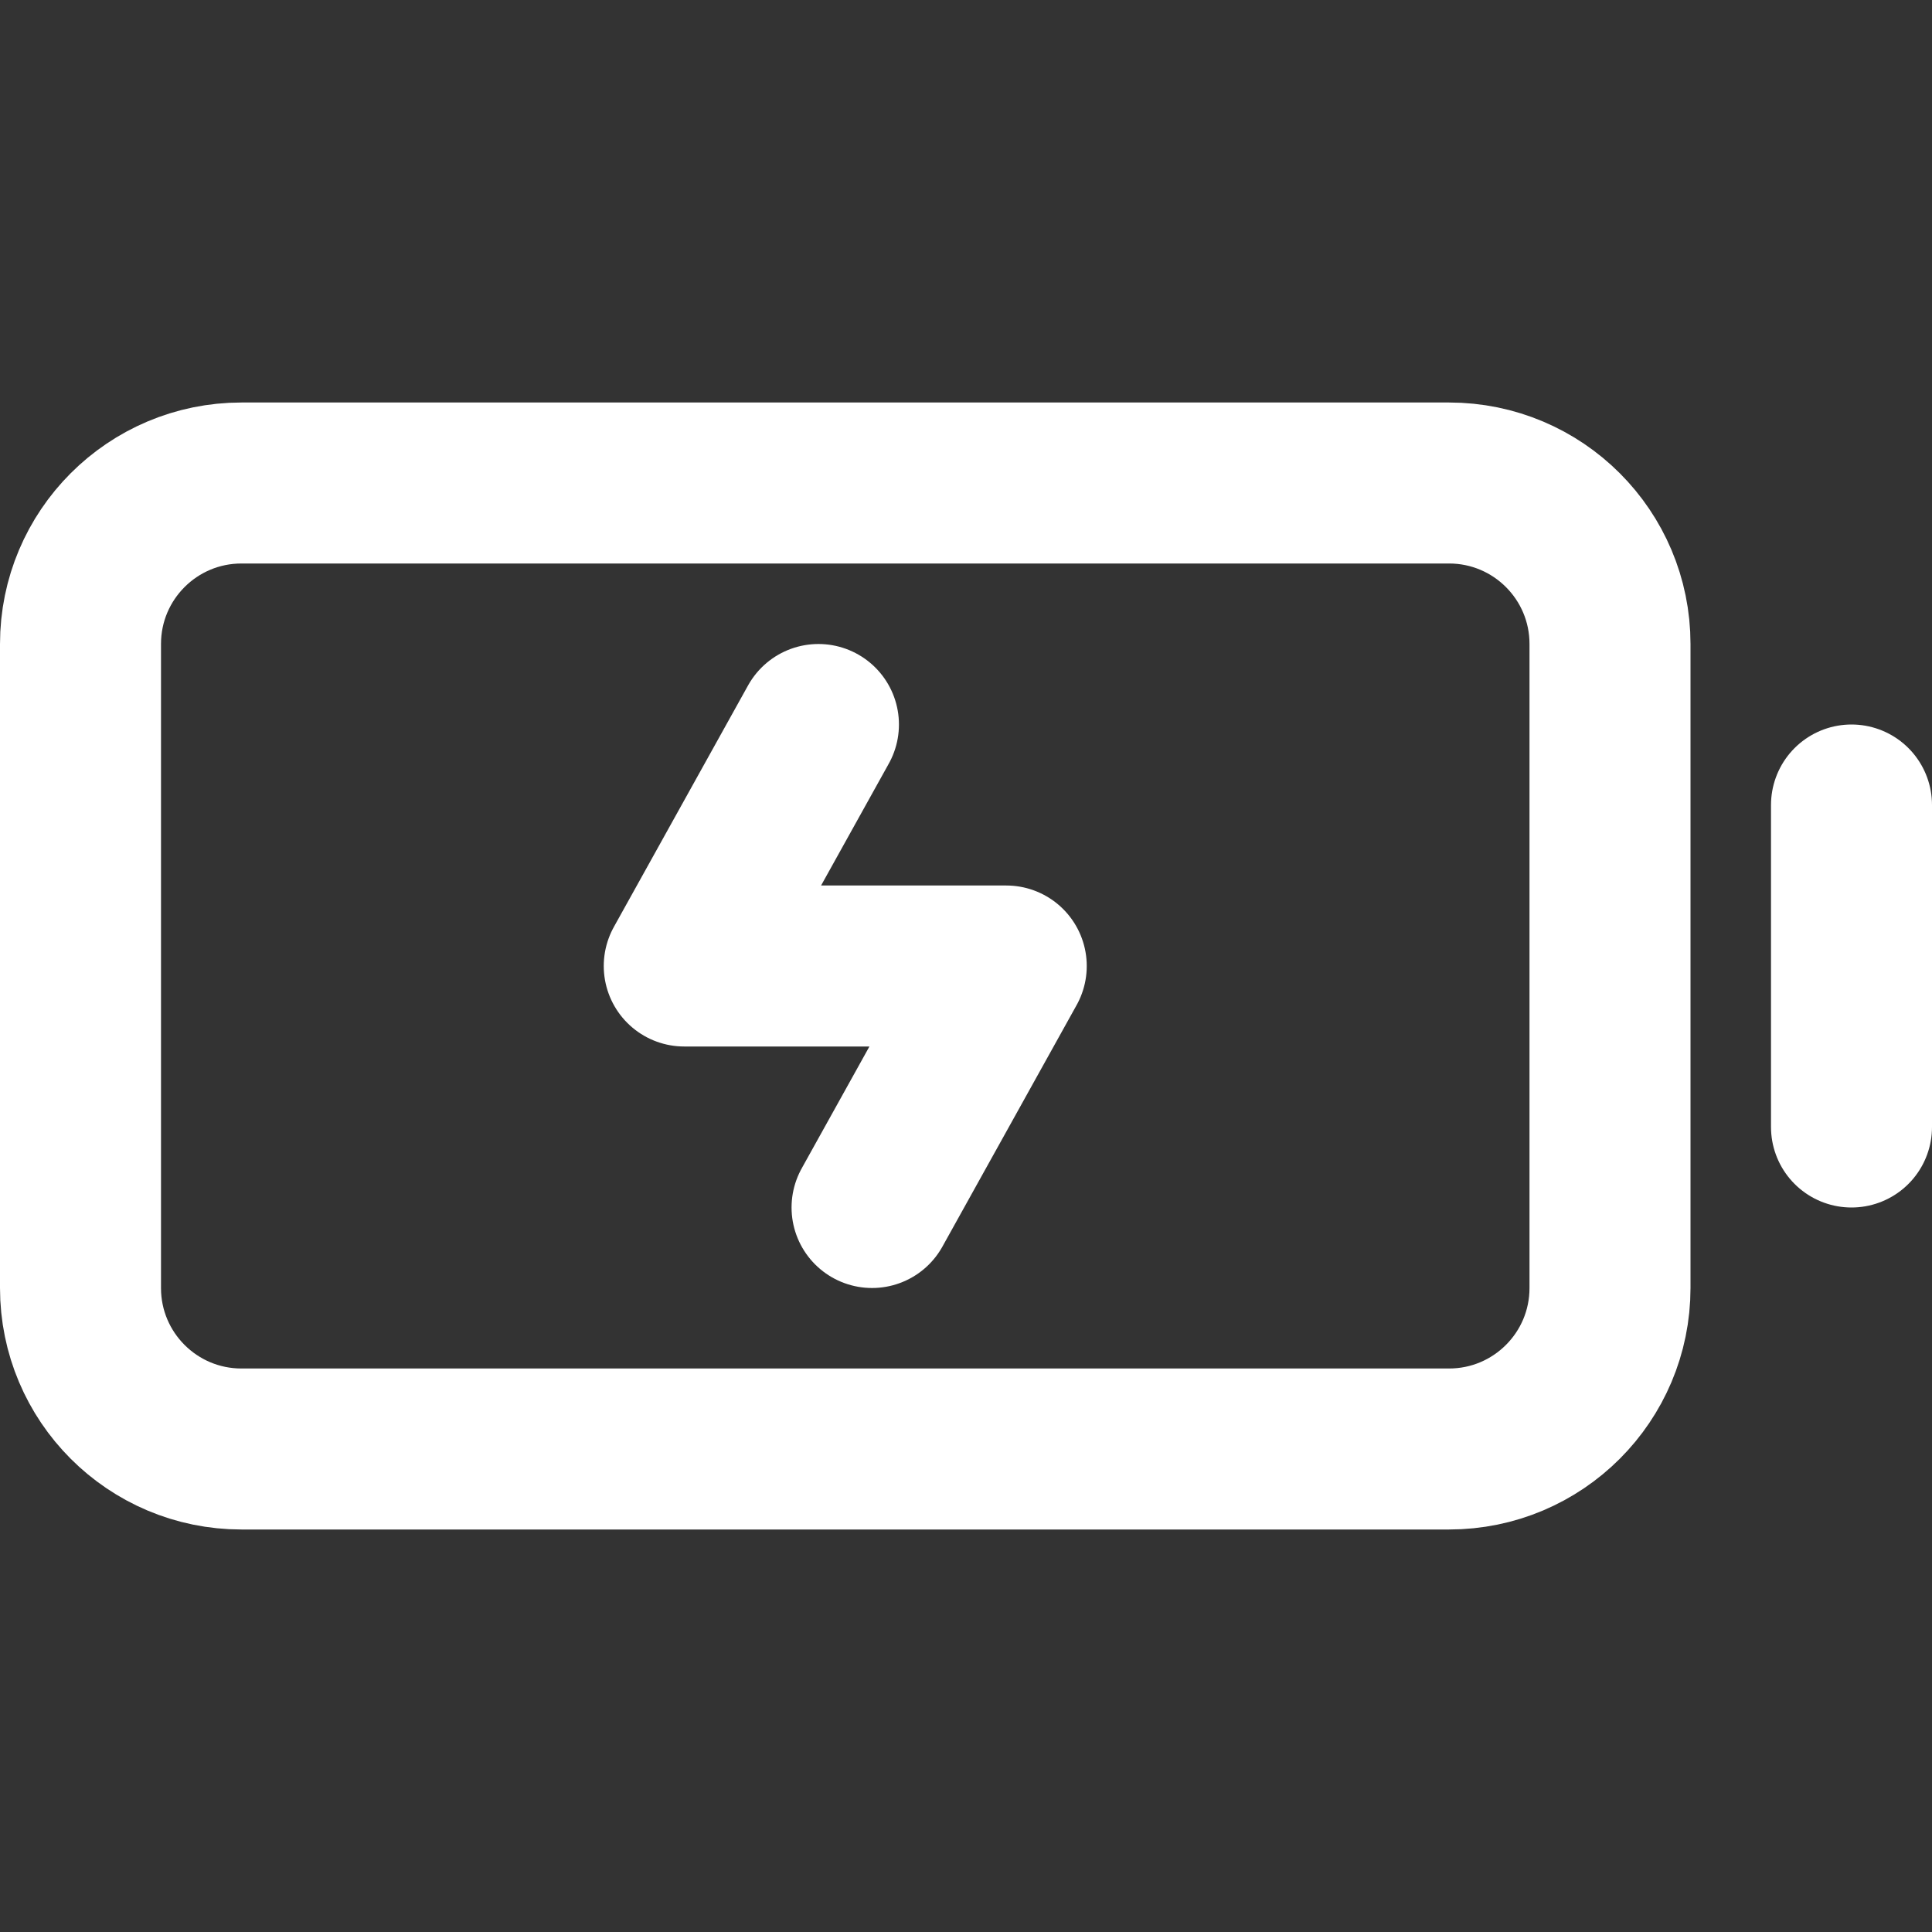
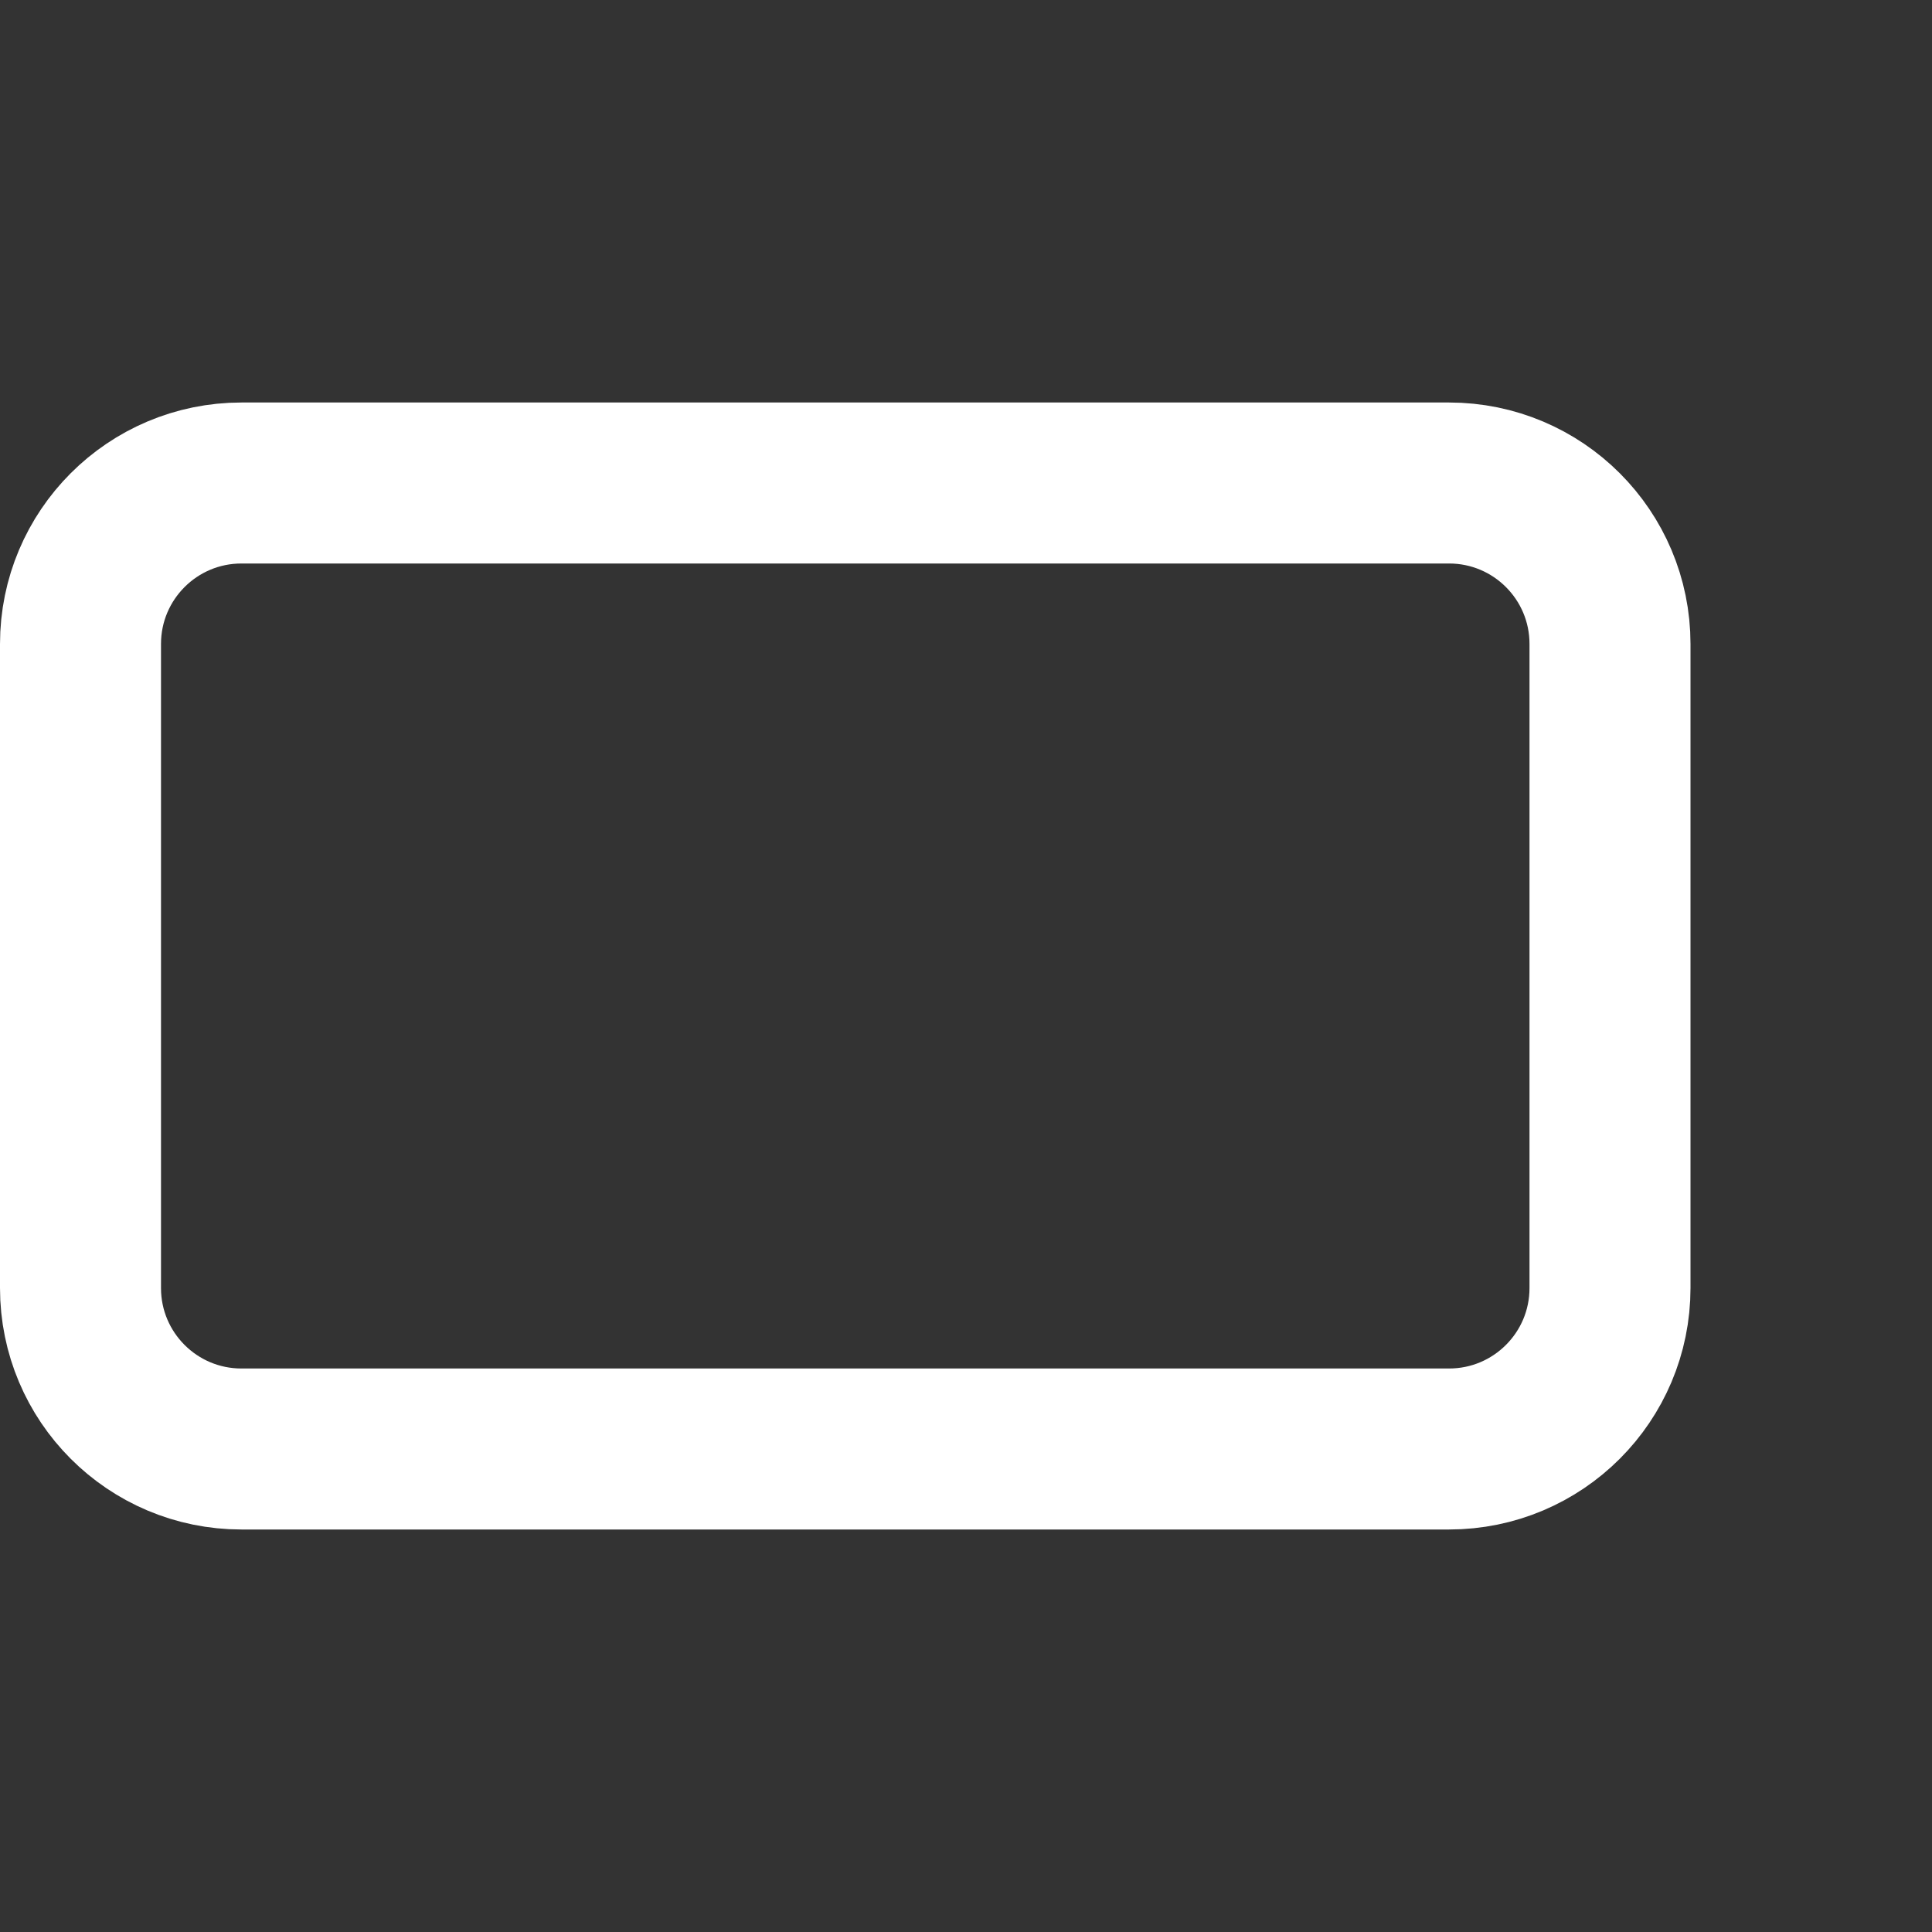
<svg xmlns="http://www.w3.org/2000/svg" fill="none" viewBox="0 0 24 24" height="24" width="24">
  <rect x="0" y="0" width="24" height="24" fill="#333333" stroke="none" />
-   <path stroke-linejoin="round" stroke-linecap="round" stroke-width="2" stroke="white" d="M23 10V14" />
  <path stroke-width="2" stroke="white" d="M1 16V8C1 6.895 1.895 6 3 6H18C19.105 6 20 6.895 20 8V16C20 17.105 19.105 18 18 18H3C1.895 18 1 17.105 1 16Z" />
-   <path stroke-linejoin="round" stroke-linecap="round" stroke-width="2" stroke="white" d="M10.167 9L8.5 12H12.5L10.833 15" />
</svg>